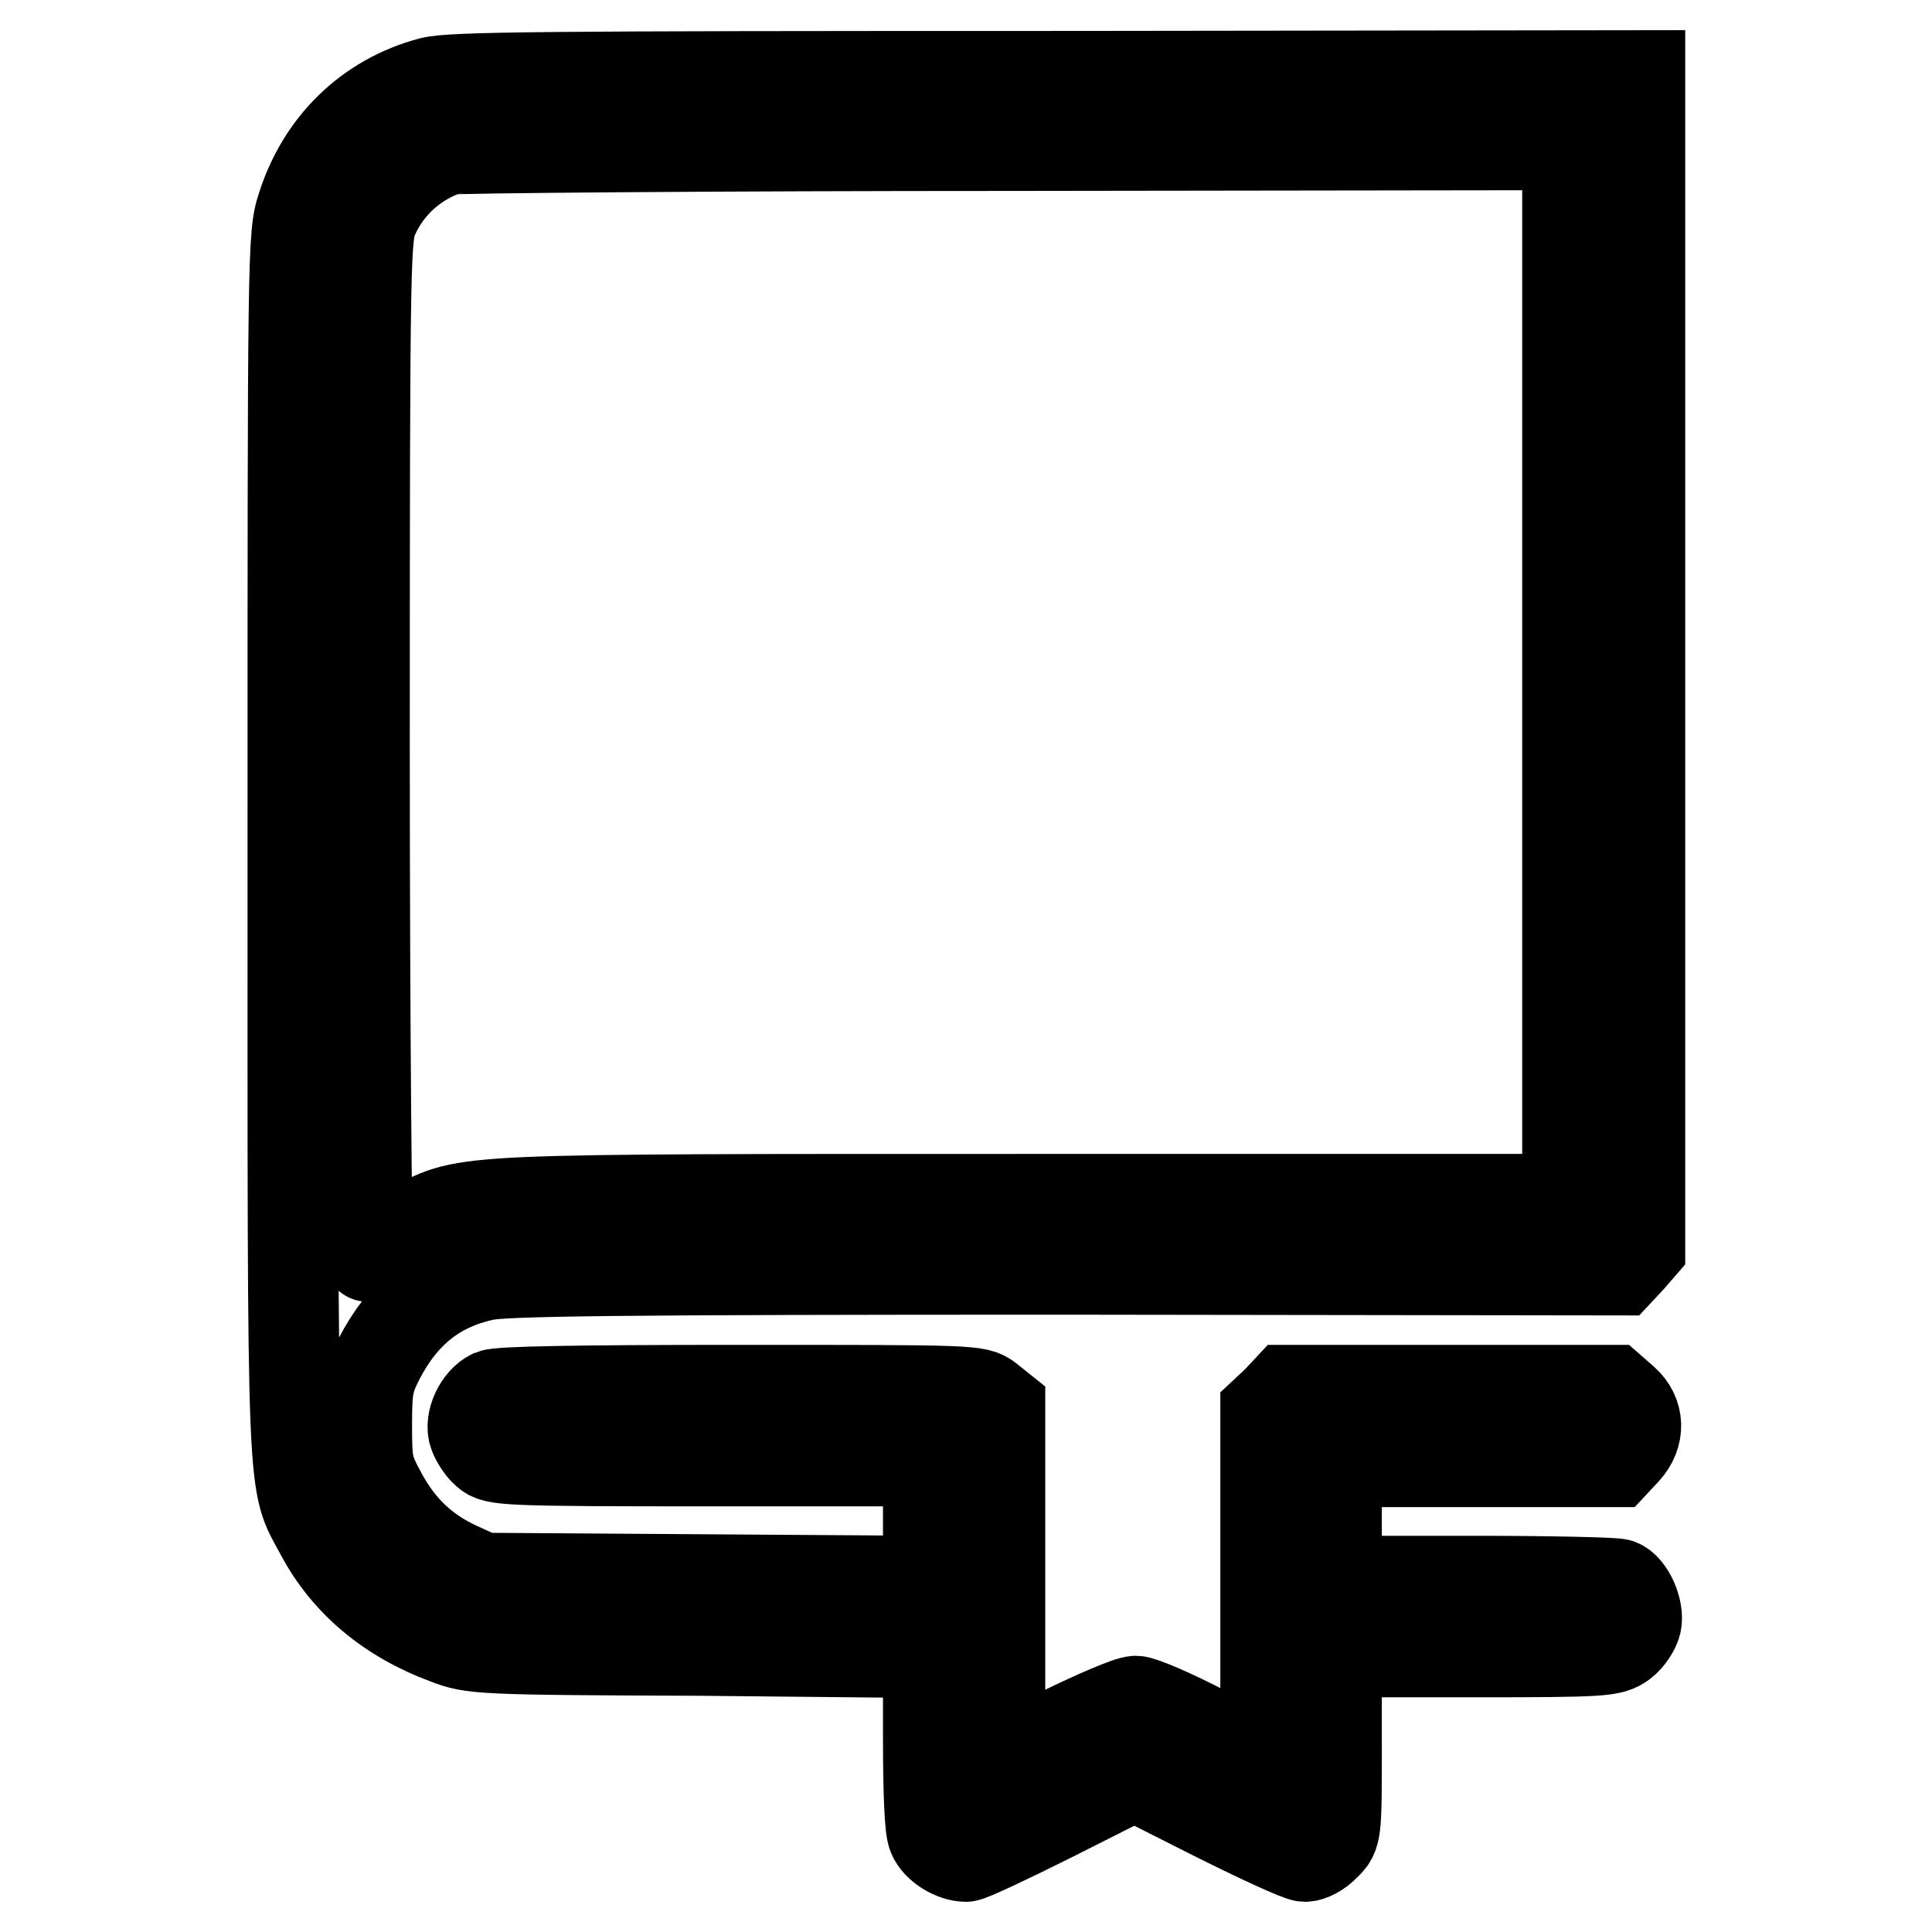
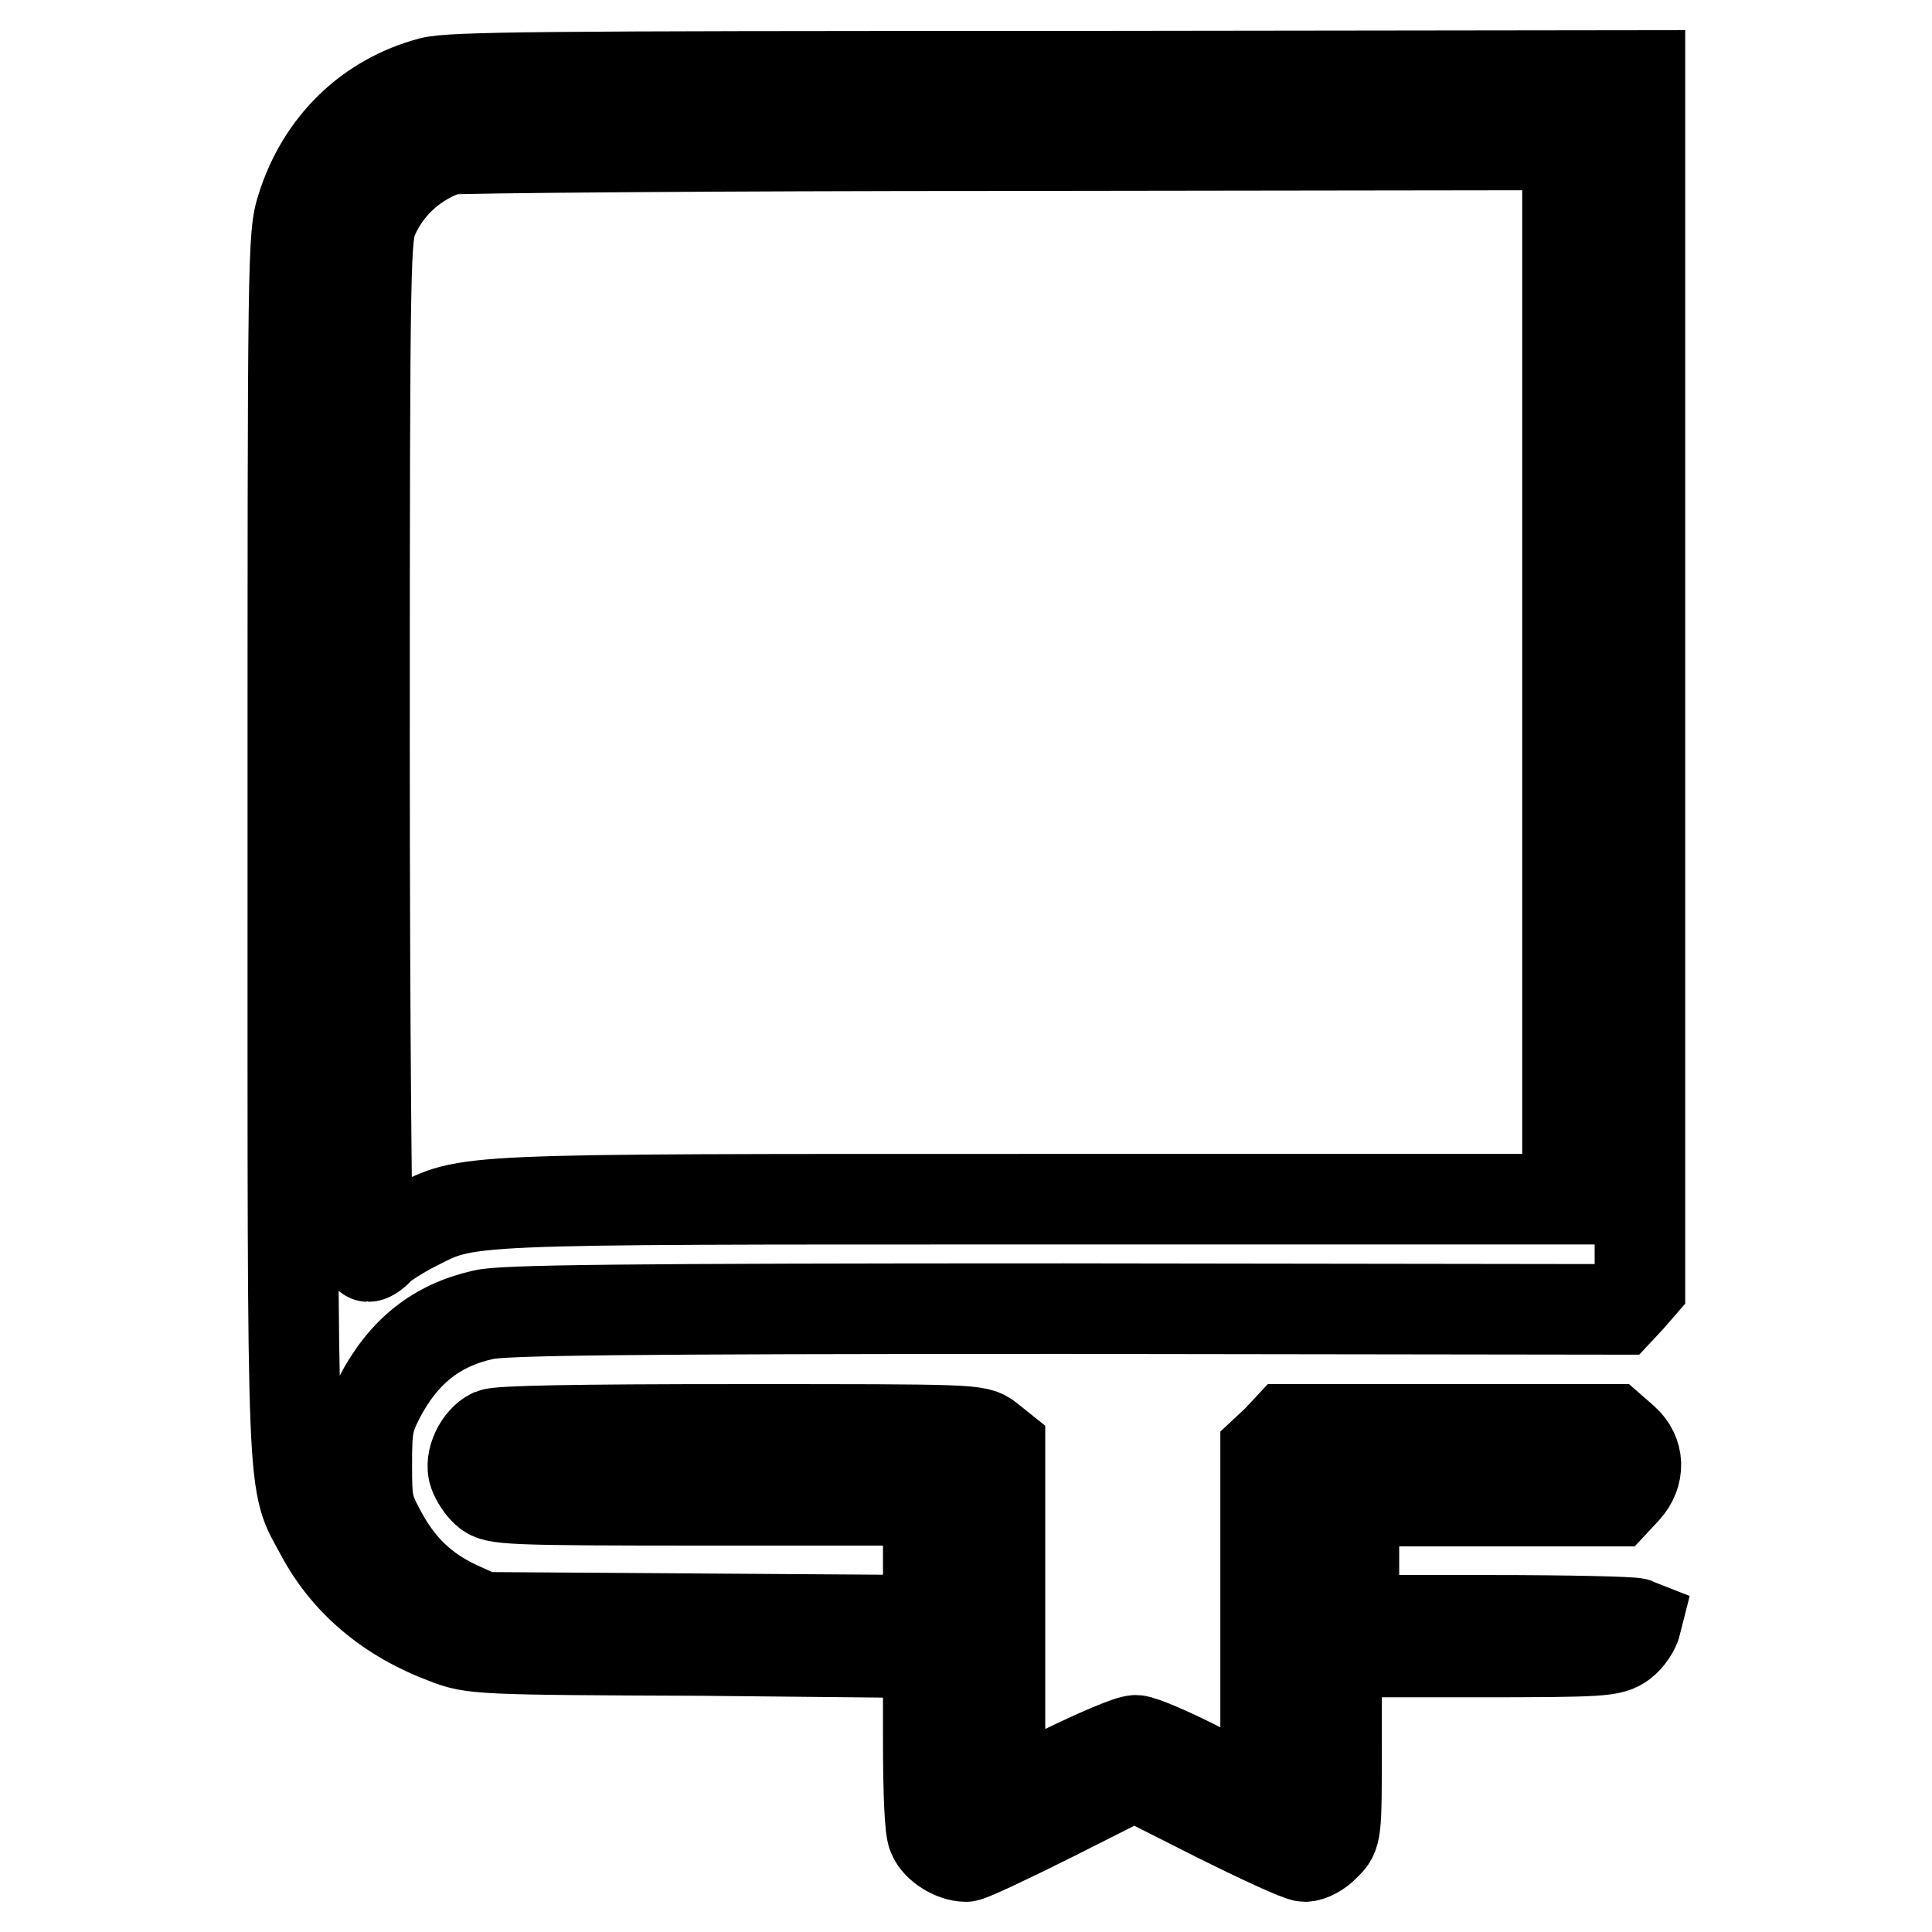
<svg xmlns="http://www.w3.org/2000/svg" version="1.1" x="0px" y="0px" viewBox="0 0 256 256" enable-background="new 0 0 256 256" xml:space="preserve">
  <g>
    <g>
      <g>
-         <path stroke-width="12" fill-opacity="0" stroke="#000000" d="M57.1,10.9c-8.3,2.2-14.5,8.3-17.1,16.6c-1.2,3.7-1.2,5.8-1.2,84.5c0,89-0.2,83.9,3.7,91.2c3.4,6.4,9.1,11.2,16.7,14c3.4,1.3,4.1,1.4,33.7,1.5L123,219v11.4c0,7.1,0.2,11.9,0.6,12.8c0.6,1.5,2.8,2.8,4.4,2.8c0.5,0,5.6-2.4,11.6-5.4l10.7-5.4l10.7,5.4c5.8,2.9,11.2,5.4,11.9,5.4c0.7,0,1.9-0.6,2.7-1.5c1.5-1.4,1.5-1.5,1.5-13.5v-12.1h18.2c17.2,0,18.2-0.1,19.7-1.2c0.8-0.6,1.6-1.8,1.8-2.6c0.4-1.7-0.9-4.7-2.3-5.2c-0.5-0.2-9.2-0.4-19.2-0.4h-18.2v-7.9v-7.9h18.4H214l1.4-1.5c1.9-2.1,1.8-4.8-0.2-6.6l-1.6-1.4h-21.5h-21.5l-1.4,1.5l-1.5,1.4v23.2v23.3l-7.8-4.1c-4.4-2.3-8.6-4.1-9.4-4.1c-0.9,0-5.3,1.9-9.8,4.1l-8.2,4.1v-23.5v-23.5l-1.5-1.2c-1.5-1.2-2.1-1.2-33-1.2c-22.1,0-31.8,0.2-32.8,0.6c-1.7,0.8-3,3.5-2.4,5.2c0.2,0.6,0.9,1.8,1.6,2.4c1.2,1.1,2.2,1.2,30,1.2H123v8v7.9l-29.5-0.2l-29.6-0.2l-3.3-1.5c-4.5-2.1-7.6-5.1-10-9.5c-1.9-3.5-2-4.1-2-9.3c0-4.9,0.2-5.9,1.6-8.7c3.2-6.2,7.6-9.7,13.9-11.1c2.6-0.6,17.6-0.8,76.9-0.8l73.6,0.1l1.4-1.5l1.3-1.5V87.6V10l-78.4,0.1C71.6,10.1,59.8,10.2,57.1,10.9z M207.7,89.2v69.7h-70.4c-77.5,0-75.1-0.1-82.4,3.6c-2,1-4.1,2.4-4.6,2.9c-0.5,0.6-1.2,1.1-1.5,1.1c-0.2,0-0.5-30.4-0.5-67.6c0-66.6,0.1-67.6,1.2-70.2c1.9-4.3,5.6-7.5,9.9-8.9c0.8-0.2,34.5-0.5,74.9-0.5l73.4-0.1L207.7,89.2L207.7,89.2z" />
+         <path stroke-width="12" fill-opacity="0" stroke="#000000" d="M57.1,10.9c-8.3,2.2-14.5,8.3-17.1,16.6c-1.2,3.7-1.2,5.8-1.2,84.5c0,89-0.2,83.9,3.7,91.2c3.4,6.4,9.1,11.2,16.7,14c3.4,1.3,4.1,1.4,33.7,1.5L123,219v11.4c0,7.1,0.2,11.9,0.6,12.8c0.6,1.5,2.8,2.8,4.4,2.8c0.5,0,5.6-2.4,11.6-5.4l10.7-5.4l10.7,5.4c5.8,2.9,11.2,5.4,11.9,5.4c0.7,0,1.9-0.6,2.7-1.5c1.5-1.4,1.5-1.5,1.5-13.5v-12.1h18.2c17.2,0,18.2-0.1,19.7-1.2c0.8-0.6,1.6-1.8,1.8-2.6c-0.5-0.2-9.2-0.4-19.2-0.4h-18.2v-7.9v-7.9h18.4H214l1.4-1.5c1.9-2.1,1.8-4.8-0.2-6.6l-1.6-1.4h-21.5h-21.5l-1.4,1.5l-1.5,1.4v23.2v23.3l-7.8-4.1c-4.4-2.3-8.6-4.1-9.4-4.1c-0.9,0-5.3,1.9-9.8,4.1l-8.2,4.1v-23.5v-23.5l-1.5-1.2c-1.5-1.2-2.1-1.2-33-1.2c-22.1,0-31.8,0.2-32.8,0.6c-1.7,0.8-3,3.5-2.4,5.2c0.2,0.6,0.9,1.8,1.6,2.4c1.2,1.1,2.2,1.2,30,1.2H123v8v7.9l-29.5-0.2l-29.6-0.2l-3.3-1.5c-4.5-2.1-7.6-5.1-10-9.5c-1.9-3.5-2-4.1-2-9.3c0-4.9,0.2-5.9,1.6-8.7c3.2-6.2,7.6-9.7,13.9-11.1c2.6-0.6,17.6-0.8,76.9-0.8l73.6,0.1l1.4-1.5l1.3-1.5V87.6V10l-78.4,0.1C71.6,10.1,59.8,10.2,57.1,10.9z M207.7,89.2v69.7h-70.4c-77.5,0-75.1-0.1-82.4,3.6c-2,1-4.1,2.4-4.6,2.9c-0.5,0.6-1.2,1.1-1.5,1.1c-0.2,0-0.5-30.4-0.5-67.6c0-66.6,0.1-67.6,1.2-70.2c1.9-4.3,5.6-7.5,9.9-8.9c0.8-0.2,34.5-0.5,74.9-0.5l73.4-0.1L207.7,89.2L207.7,89.2z" />
      </g>
    </g>
  </g>
</svg>